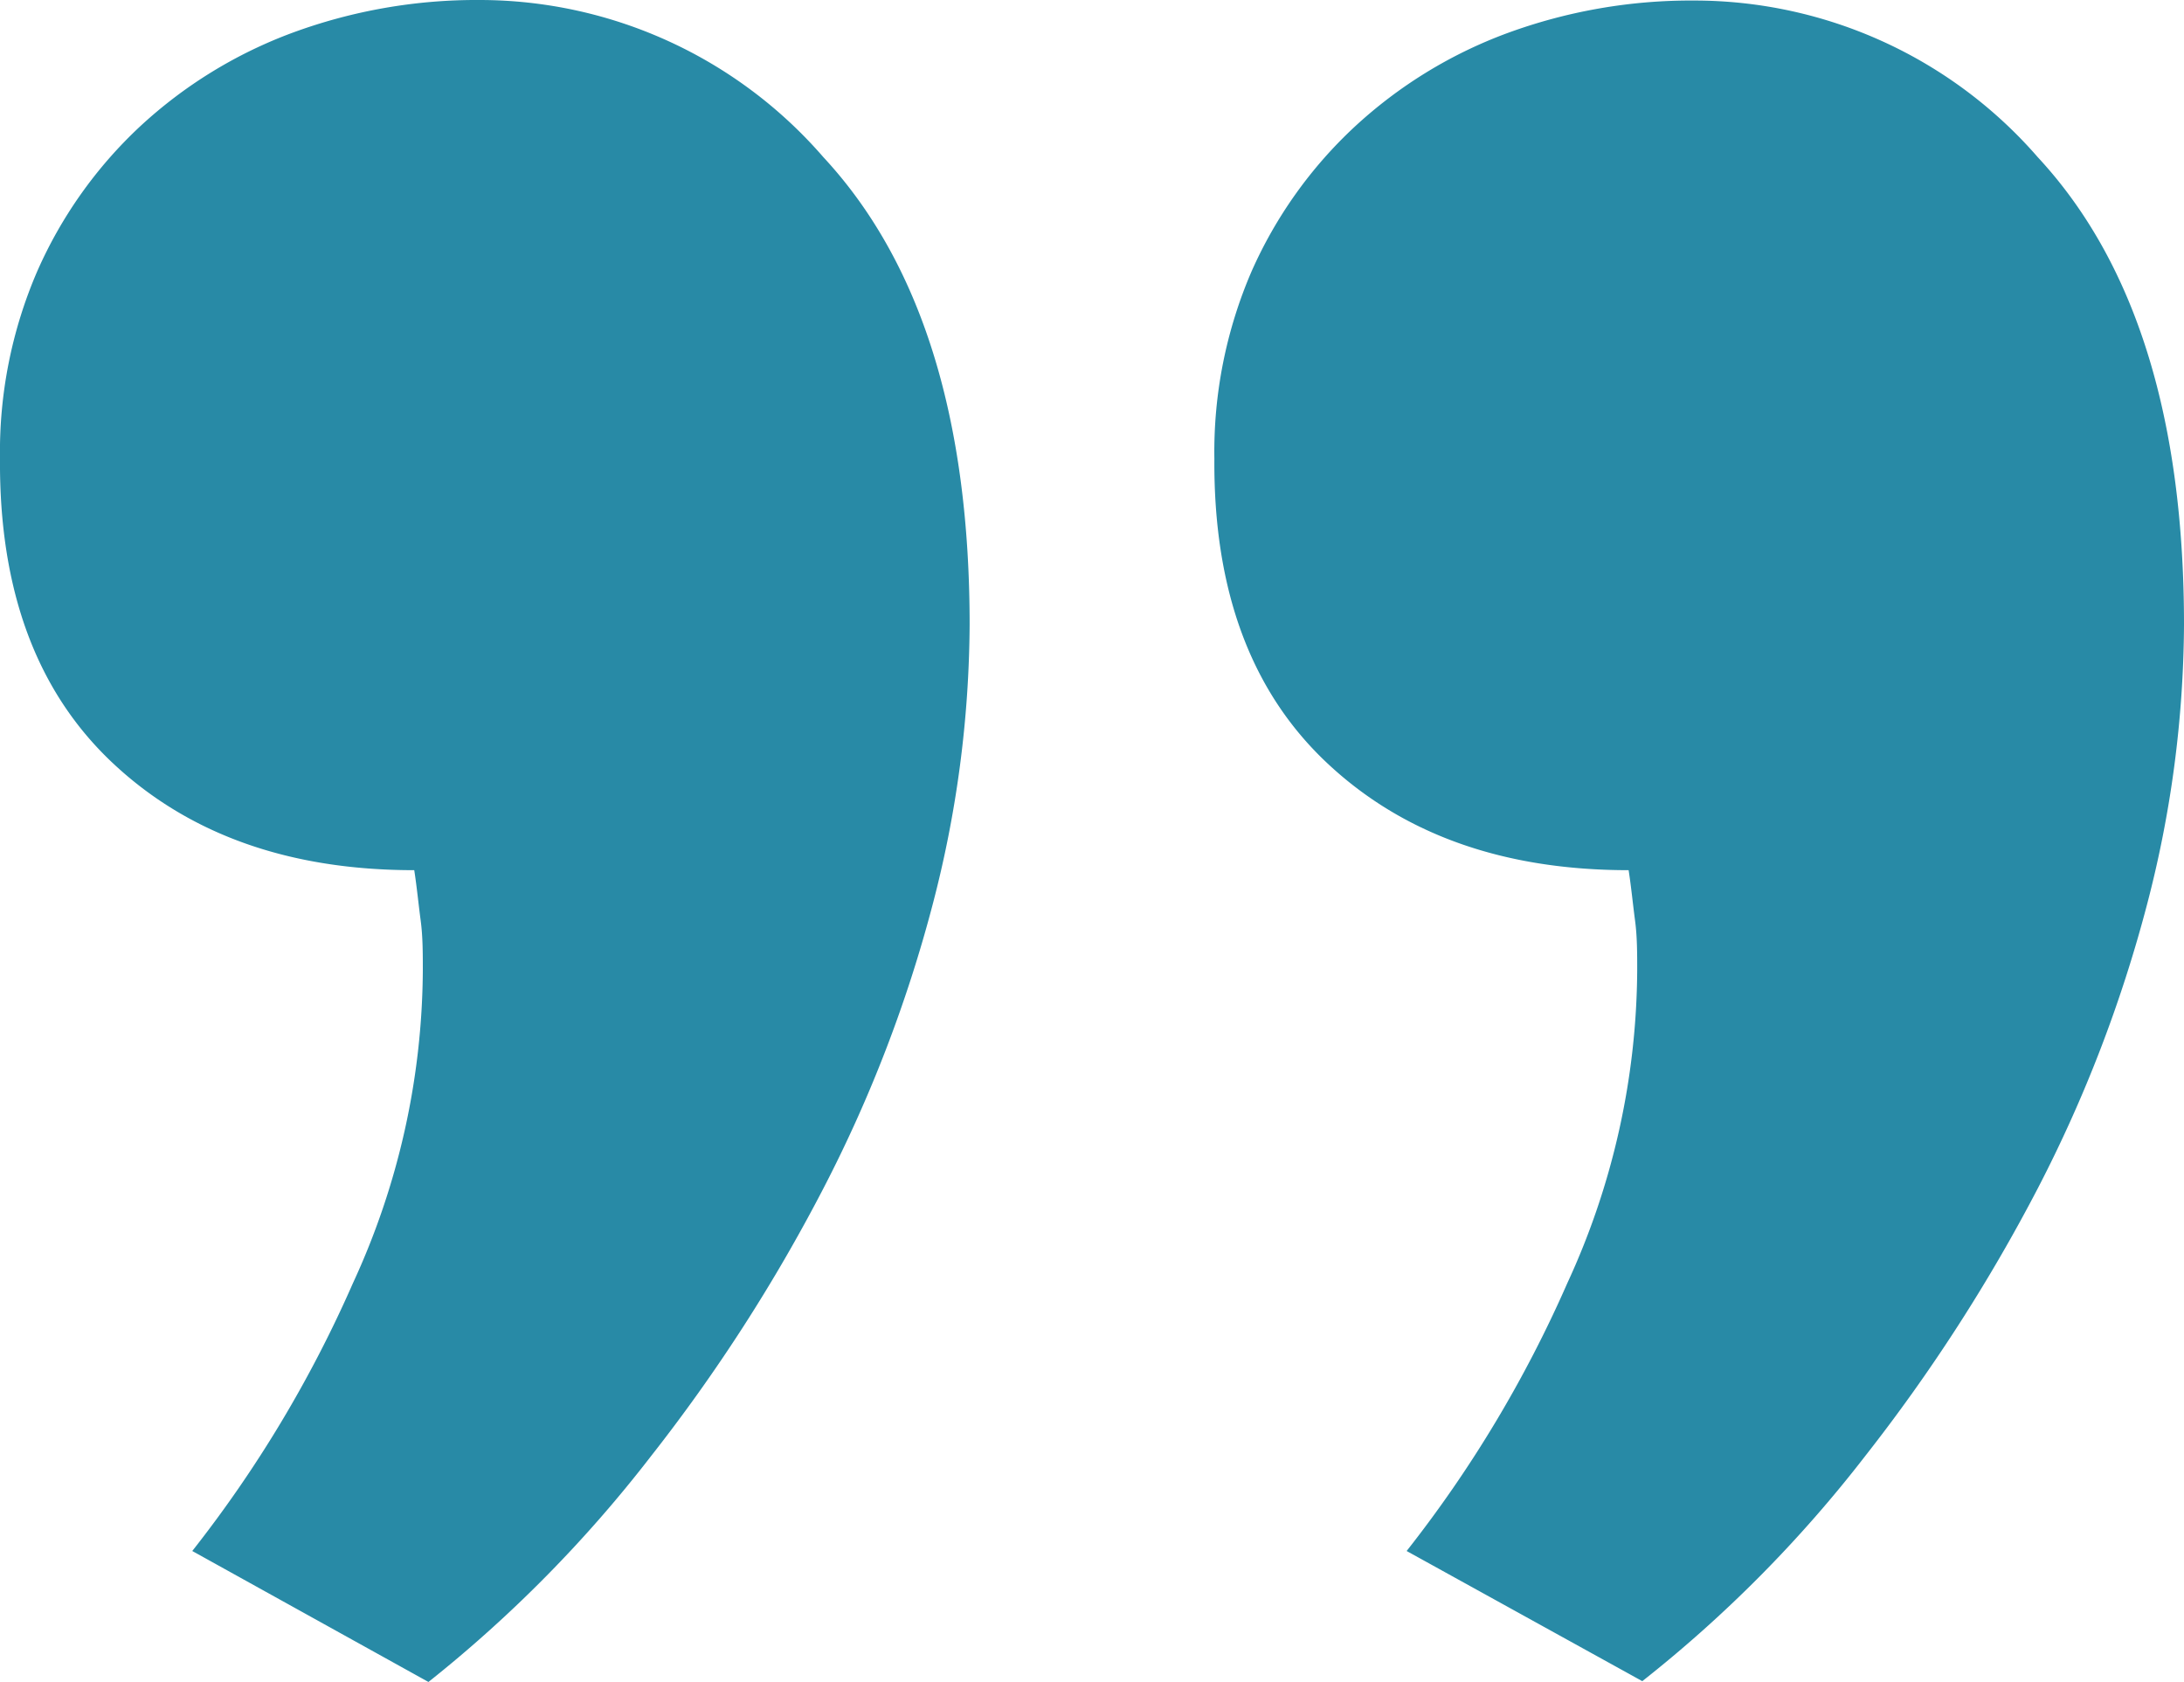
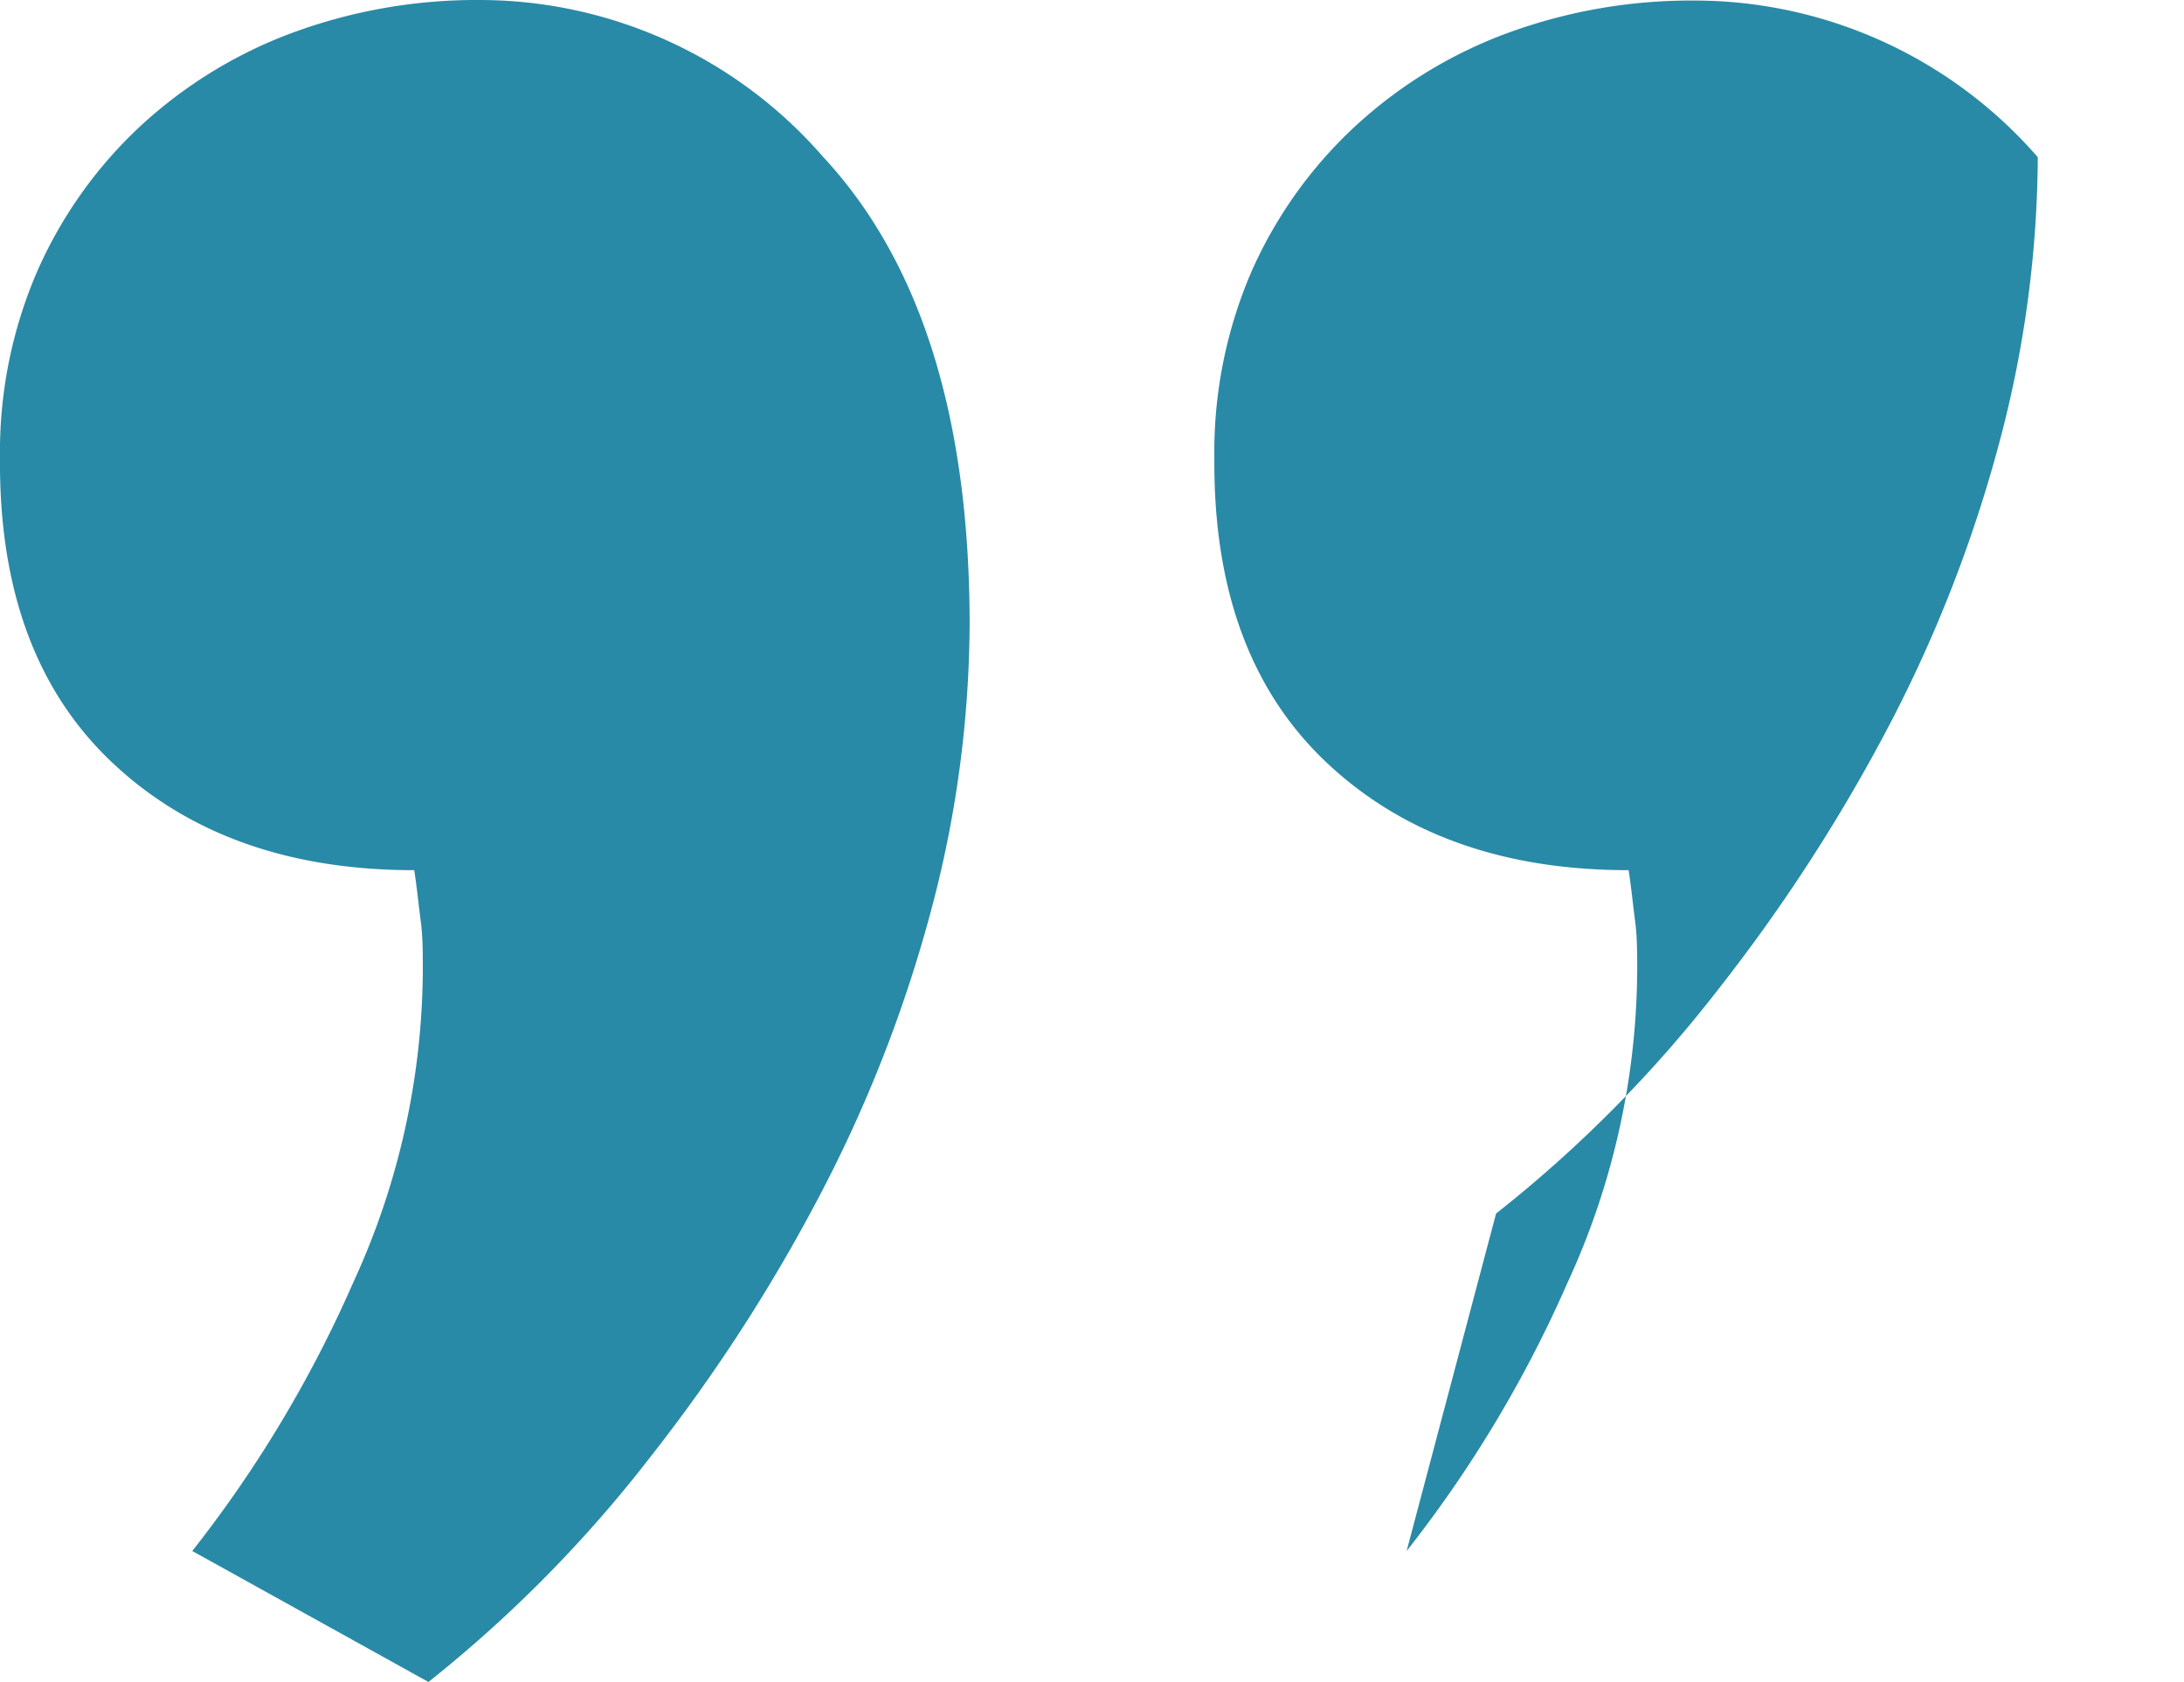
<svg xmlns="http://www.w3.org/2000/svg" viewBox="0 0 81.56 62.8">
  <g id="Calque_2" data-name="Calque 2">
    <g id="Calque_1-2" data-name="Calque 1">
-       <path d="M7.18,57.91a46.07,46.07,0,0,0,6-10,28.17,28.17,0,0,0,2.61-11.67c0-.65,0-1.27-.08-1.87s-.14-1.23-.24-1.88q-7,0-11.26-4T0,17.13a17,17,0,0,1,1.39-7A16.47,16.47,0,0,1,5.22,4.73a17.1,17.1,0,0,1,5.71-3.51,19.9,19.9,0,0,1,7-1.22A17,17,0,0,1,30.75,5.87q5.46,5.88,5.46,17.46a42,42,0,0,1-1.38,10.44,51.21,51.21,0,0,1-4.08,10.6,63.39,63.39,0,0,1-6.44,10A49,49,0,0,1,16,62.8Zm45.35,0a46.07,46.07,0,0,0,6-10,28.17,28.17,0,0,0,2.61-11.67c0-.65,0-1.27-.08-1.87s-.14-1.23-.24-1.88q-7,0-11.26-4T45.35,17.13a17,17,0,0,1,1.39-7,16.47,16.47,0,0,1,3.83-5.38,17.1,17.1,0,0,1,5.71-3.51,19.9,19.9,0,0,1,7-1.22A17,17,0,0,1,76.1,5.87q5.46,5.88,5.46,17.46a42,42,0,0,1-1.38,10.44,51.21,51.21,0,0,1-4.08,10.6,64.17,64.17,0,0,1-6.45,10,48.32,48.32,0,0,1-8.32,8.4Z" style="fill:#288aa6" />
+       <path d="M7.18,57.91a46.07,46.07,0,0,0,6-10,28.17,28.17,0,0,0,2.61-11.67c0-.65,0-1.27-.08-1.87s-.14-1.23-.24-1.88q-7,0-11.26-4T0,17.13a17,17,0,0,1,1.39-7A16.47,16.47,0,0,1,5.22,4.73a17.1,17.1,0,0,1,5.71-3.51,19.9,19.9,0,0,1,7-1.22A17,17,0,0,1,30.75,5.87q5.46,5.88,5.46,17.46a42,42,0,0,1-1.38,10.44,51.21,51.21,0,0,1-4.08,10.6,63.39,63.39,0,0,1-6.44,10A49,49,0,0,1,16,62.8Zm45.35,0a46.07,46.07,0,0,0,6-10,28.17,28.17,0,0,0,2.61-11.67c0-.65,0-1.27-.08-1.87s-.14-1.23-.24-1.88q-7,0-11.26-4T45.35,17.13a17,17,0,0,1,1.39-7,16.47,16.47,0,0,1,3.83-5.38,17.1,17.1,0,0,1,5.71-3.51,19.9,19.9,0,0,1,7-1.22A17,17,0,0,1,76.1,5.87a42,42,0,0,1-1.38,10.44,51.21,51.21,0,0,1-4.08,10.6,64.17,64.17,0,0,1-6.45,10,48.32,48.32,0,0,1-8.32,8.4Z" style="fill:#288aa6" />
    </g>
  </g>
</svg>